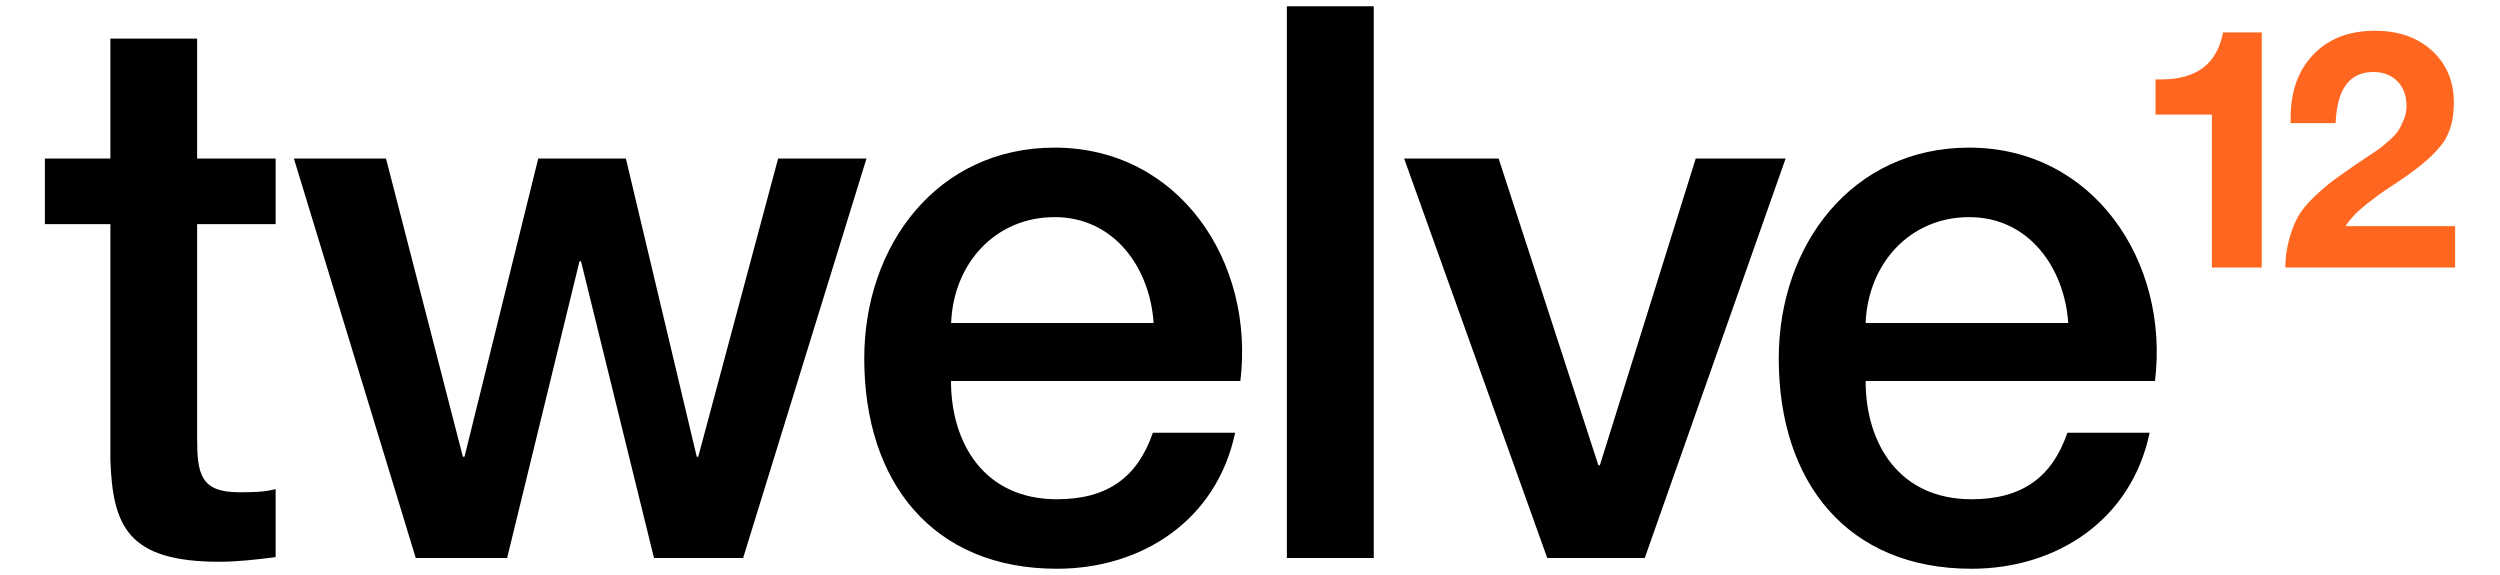
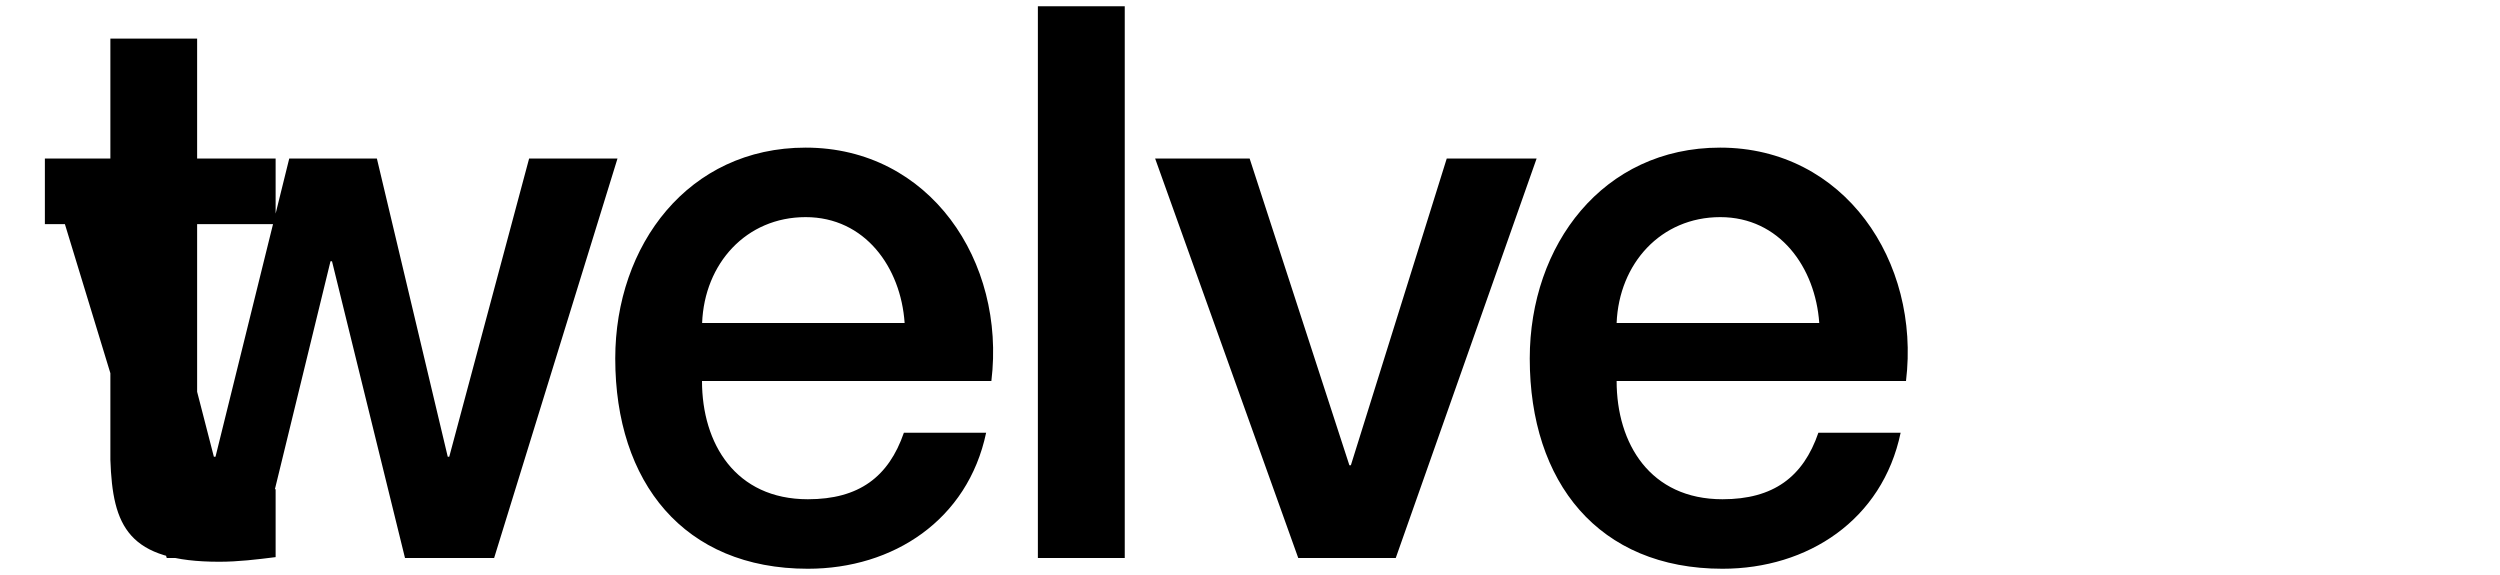
<svg xmlns="http://www.w3.org/2000/svg" xml:space="preserve" width="200px" height="46px" version="1.1" style="shape-rendering:geometricPrecision; text-rendering:geometricPrecision; image-rendering:optimizeQuality; fill-rule:evenodd; clip-rule:evenodd" viewBox="0 0 200 46">
  <defs>
    <style type="text/css">
   
    .fil0 {fill:black;fill-rule:nonzero}
    .fil1 {fill:#FF6720;fill-rule:nonzero}
   
  </style>
  </defs>
  <g id="Слой_x0020_1">
-     <path class="fil0" d="M3.59 12.68l5.24 0 0 -9.59 6.94 0 0 9.59 6.28 0 0 5.25 -6.28 0 0 17.06c0,2.91 0.25,4.39 3.36,4.39 0.97,0 1.95,0 2.92,-0.25l0 5.44c-1.52,0.19 -2.99,0.37 -4.51,0.37 -7.31,0 -8.53,-2.84 -8.71,-8.16l0 -18.85 -5.24 0 0 -5.25zm19.92 0l7.37 0 6.15 23.86 0.13 0 5.9 -23.86 7.01 0 5.67 23.86 0.12 0 6.39 -23.86 7.07 0 -9.87 31.96 -7.13 0 -5.84 -23.74 -0.12 0 -5.79 23.74 -7.31 0 -9.75 -31.96 0 0zm52.57 17.8c0,5.01 2.68,9.46 8.47,9.46 4.09,0 6.46,-1.79 7.68,-5.32l6.58 0c-1.47,6.98 -7.43,10.88 -14.26,10.88 -9.93,0 -15.41,-6.92 -15.41,-16.82 0,-9.08 5.85,-16.87 15.23,-16.87 9.93,0 16.02,9.09 14.86,18.67l-23.15 0 0 0zm16.21 -4.64c-0.3,-4.45 -3.17,-8.47 -7.92,-8.47 -4.75,0 -8.1,3.71 -8.28,8.47l16.2 0 0 0 0 0zm10.66 -25.34l6.95 0 0 44.14 -6.95 0 0 -44.14zm9.38 12.18l7.56 0 7.98 24.54 0.12 0 7.67 -24.54 7.19 0 -11.27 31.96 -7.8 0 -11.45 -31.96 0 0 0 0zm36.92 17.8c0,5.01 2.68,9.46 8.47,9.46 4.08,0 6.46,-1.79 7.67,-5.32l6.58 0c-1.46,6.98 -7.43,10.88 -14.25,10.88 -9.93,0 -15.42,-6.92 -15.42,-16.82 0,-9.08 5.85,-16.87 15.23,-16.87 9.93,0 16.03,9.09 14.87,18.67l-23.15 0 0 0 0 0zm16.21 -4.64c-0.31,-4.45 -3.17,-8.47 -7.92,-8.47 -4.75,0 -8.1,3.71 -8.29,8.47l16.21 0 0 0z" />
-     <path class="fil1" d="M176.95 21.4l3.99 0 0 -18.81 -3.1 0c-0.47,2.51 -2.11,3.76 -4.92,3.76l-0.48 0 0 2.82 4.51 0 0 12.23 0 0zm19.46 -3.31l-8.77 0c0.2,-0.3 0.44,-0.6 0.72,-0.9 0.28,-0.29 0.62,-0.59 1.01,-0.9 0.39,-0.3 0.72,-0.55 0.99,-0.75 0.27,-0.2 0.65,-0.45 1.13,-0.76 0.47,-0.32 0.8,-0.54 0.97,-0.66 1.33,-0.92 2.3,-1.79 2.92,-2.61 0.62,-0.82 0.93,-1.93 0.93,-3.3 0,-1.71 -0.59,-3.09 -1.75,-4.16 -1.17,-1.06 -2.69,-1.59 -4.56,-1.59 -2.07,0 -3.71,0.63 -4.92,1.89 -1.22,1.26 -1.83,2.96 -1.83,5.09l0 0.41 3.6 0c0.11,-2.73 1.11,-4.09 3.02,-4.09 0.79,0 1.43,0.25 1.92,0.74 0.49,0.49 0.73,1.15 0.73,1.98 0,0.38 -0.07,0.74 -0.22,1.09 -0.14,0.35 -0.28,0.64 -0.43,0.87 -0.15,0.23 -0.4,0.51 -0.76,0.82 -0.35,0.31 -0.62,0.53 -0.79,0.66 -0.18,0.12 -0.5,0.34 -0.96,0.64 -0.46,0.31 -0.74,0.49 -0.85,0.57 -0.83,0.57 -1.46,1.02 -1.89,1.34 -0.43,0.32 -0.93,0.75 -1.5,1.29 -0.56,0.54 -0.98,1.05 -1.26,1.53 -0.27,0.48 -0.51,1.08 -0.71,1.79 -0.2,0.71 -0.32,1.48 -0.33,2.32l13.59 0 0 -3.31 0 0 0 0z" />
+     <path class="fil0" d="M3.59 12.68l5.24 0 0 -9.59 6.94 0 0 9.59 6.28 0 0 5.25 -6.28 0 0 17.06c0,2.91 0.25,4.39 3.36,4.39 0.97,0 1.95,0 2.92,-0.25l0 5.44c-1.52,0.19 -2.99,0.37 -4.51,0.37 -7.31,0 -8.53,-2.84 -8.71,-8.16l0 -18.85 -5.24 0 0 -5.25zl7.37 0 6.15 23.86 0.13 0 5.9 -23.86 7.01 0 5.67 23.86 0.12 0 6.39 -23.86 7.07 0 -9.87 31.96 -7.13 0 -5.84 -23.74 -0.12 0 -5.79 23.74 -7.31 0 -9.75 -31.96 0 0zm52.57 17.8c0,5.01 2.68,9.46 8.47,9.46 4.09,0 6.46,-1.79 7.68,-5.32l6.58 0c-1.47,6.98 -7.43,10.88 -14.26,10.88 -9.93,0 -15.41,-6.92 -15.41,-16.82 0,-9.08 5.85,-16.87 15.23,-16.87 9.93,0 16.02,9.09 14.86,18.67l-23.15 0 0 0zm16.21 -4.64c-0.3,-4.45 -3.17,-8.47 -7.92,-8.47 -4.75,0 -8.1,3.71 -8.28,8.47l16.2 0 0 0 0 0zm10.66 -25.34l6.95 0 0 44.14 -6.95 0 0 -44.14zm9.38 12.18l7.56 0 7.98 24.54 0.12 0 7.67 -24.54 7.19 0 -11.27 31.96 -7.8 0 -11.45 -31.96 0 0 0 0zm36.92 17.8c0,5.01 2.68,9.46 8.47,9.46 4.08,0 6.46,-1.79 7.67,-5.32l6.58 0c-1.46,6.98 -7.43,10.88 -14.25,10.88 -9.93,0 -15.42,-6.92 -15.42,-16.82 0,-9.08 5.85,-16.87 15.23,-16.87 9.93,0 16.03,9.09 14.87,18.67l-23.15 0 0 0 0 0zm16.21 -4.64c-0.31,-4.45 -3.17,-8.47 -7.92,-8.47 -4.75,0 -8.1,3.71 -8.29,8.47l16.21 0 0 0z" />
  </g>
</svg>